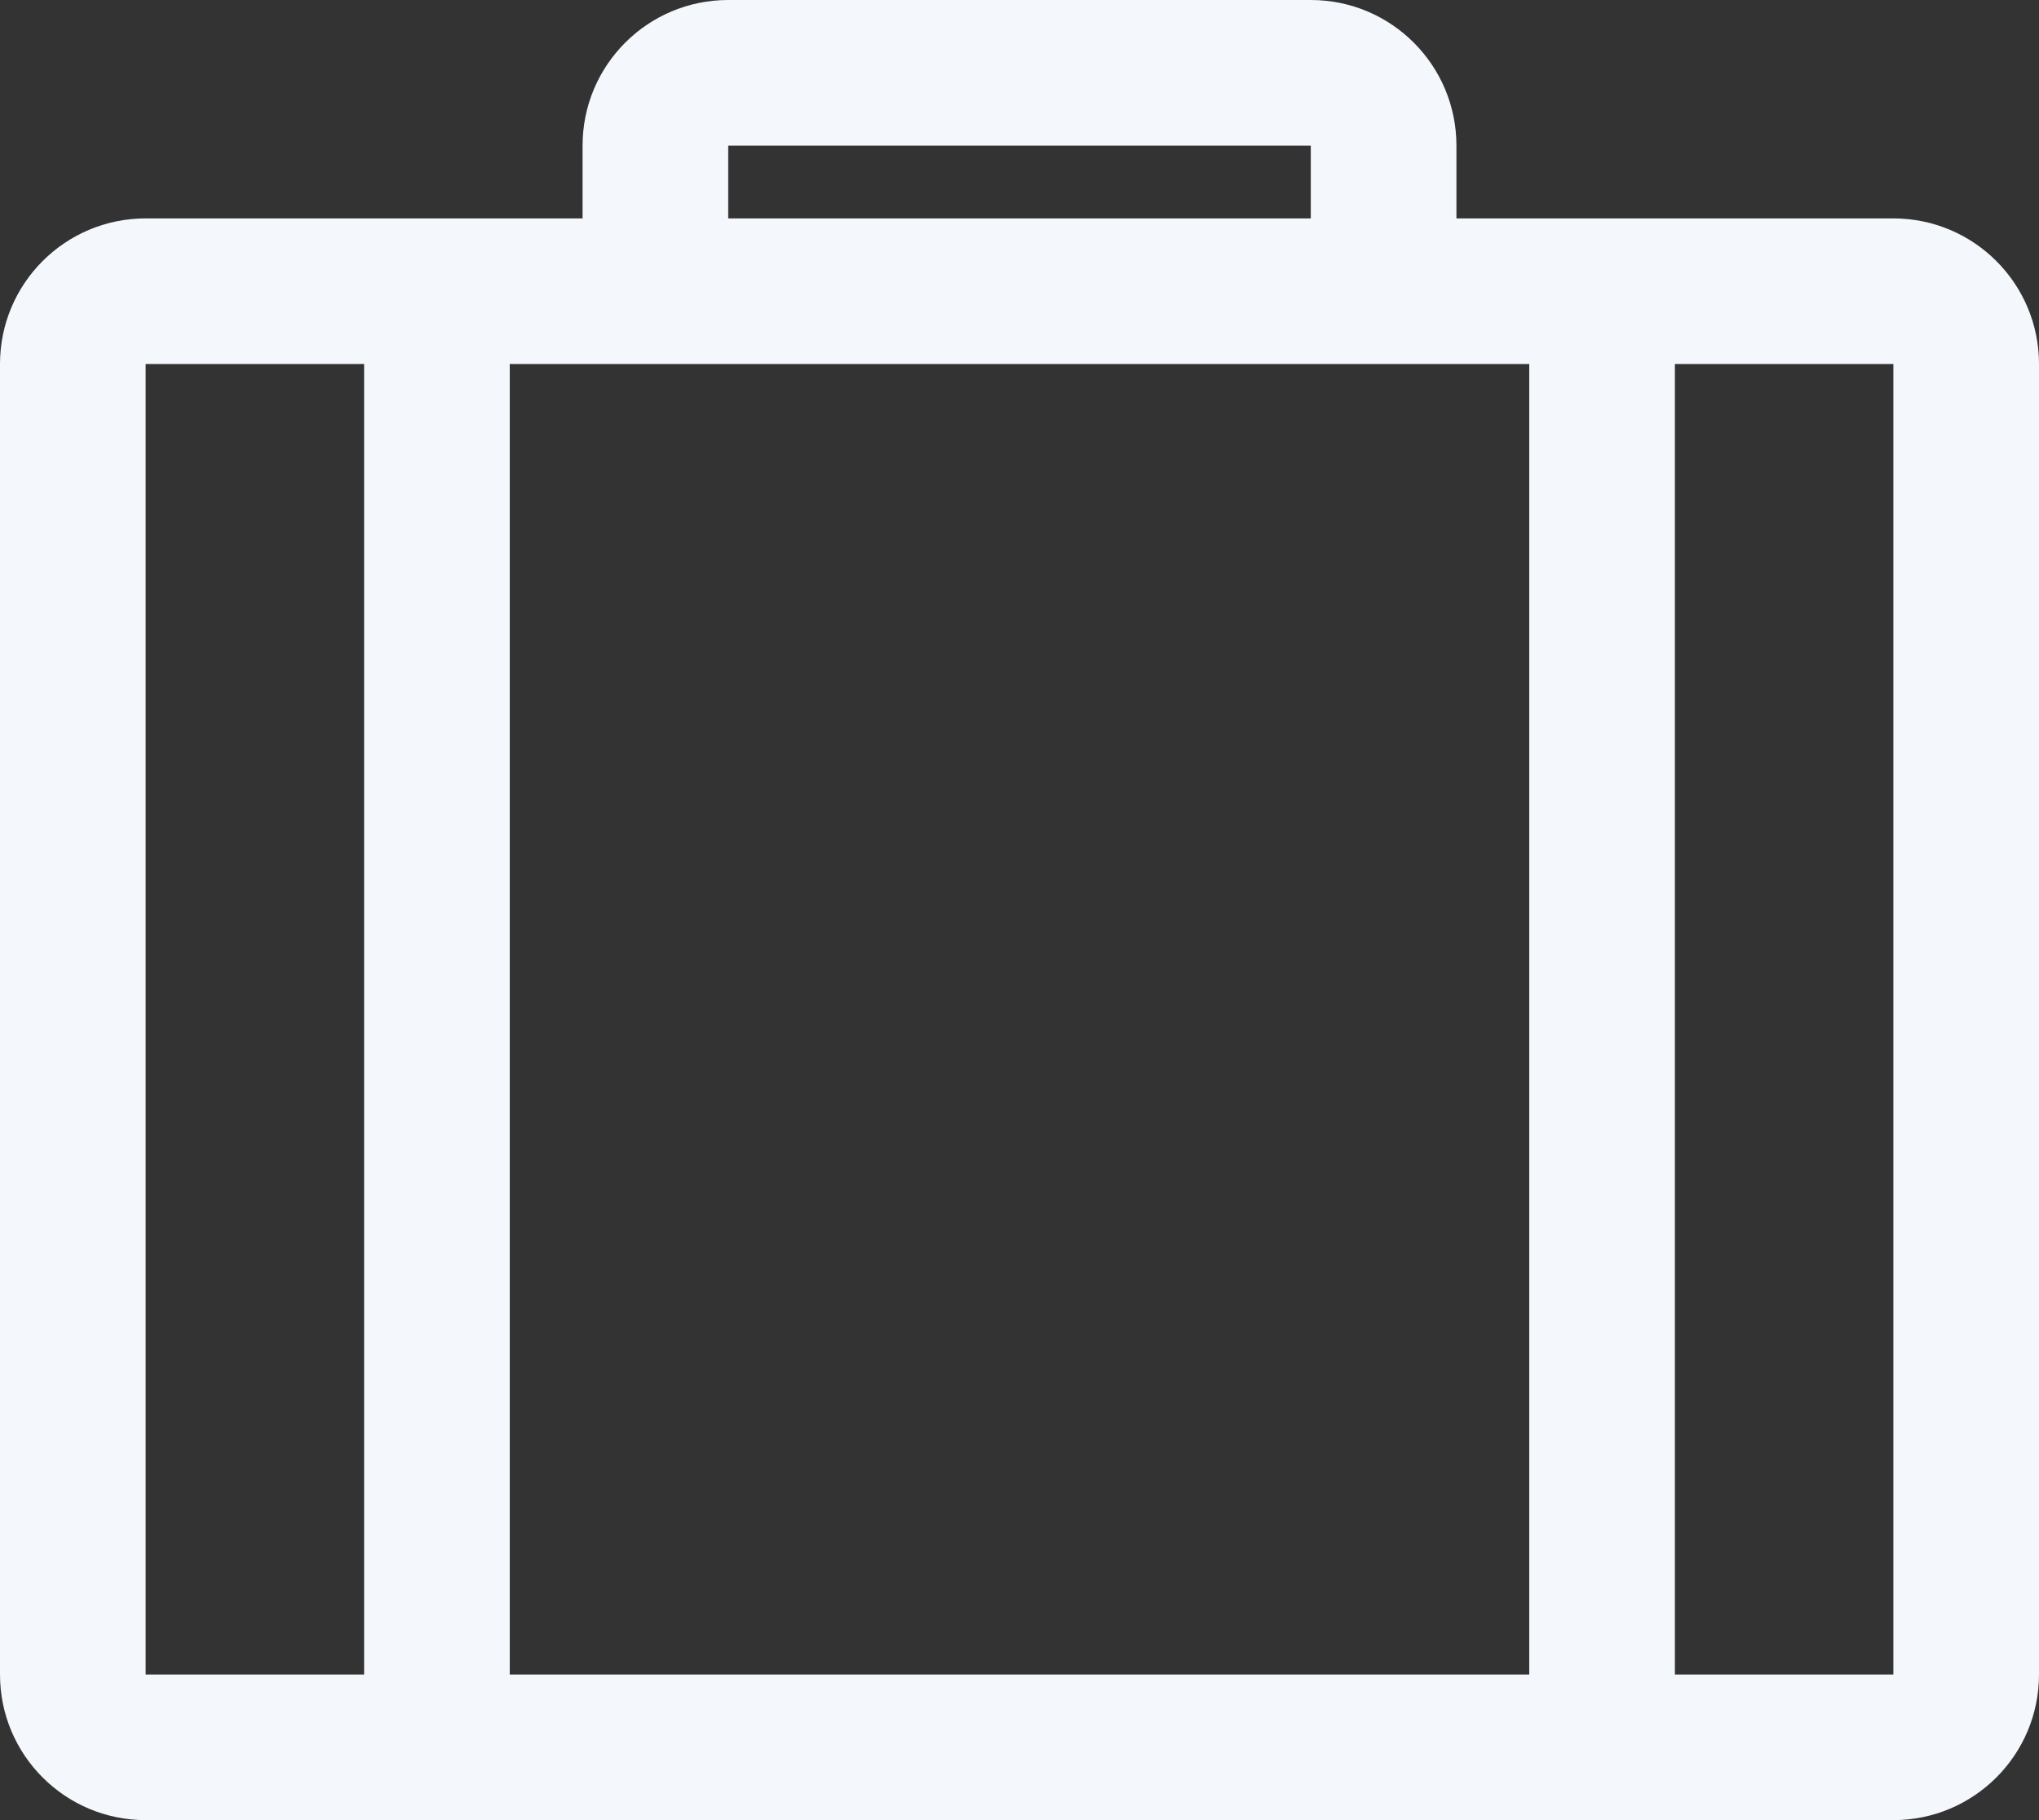
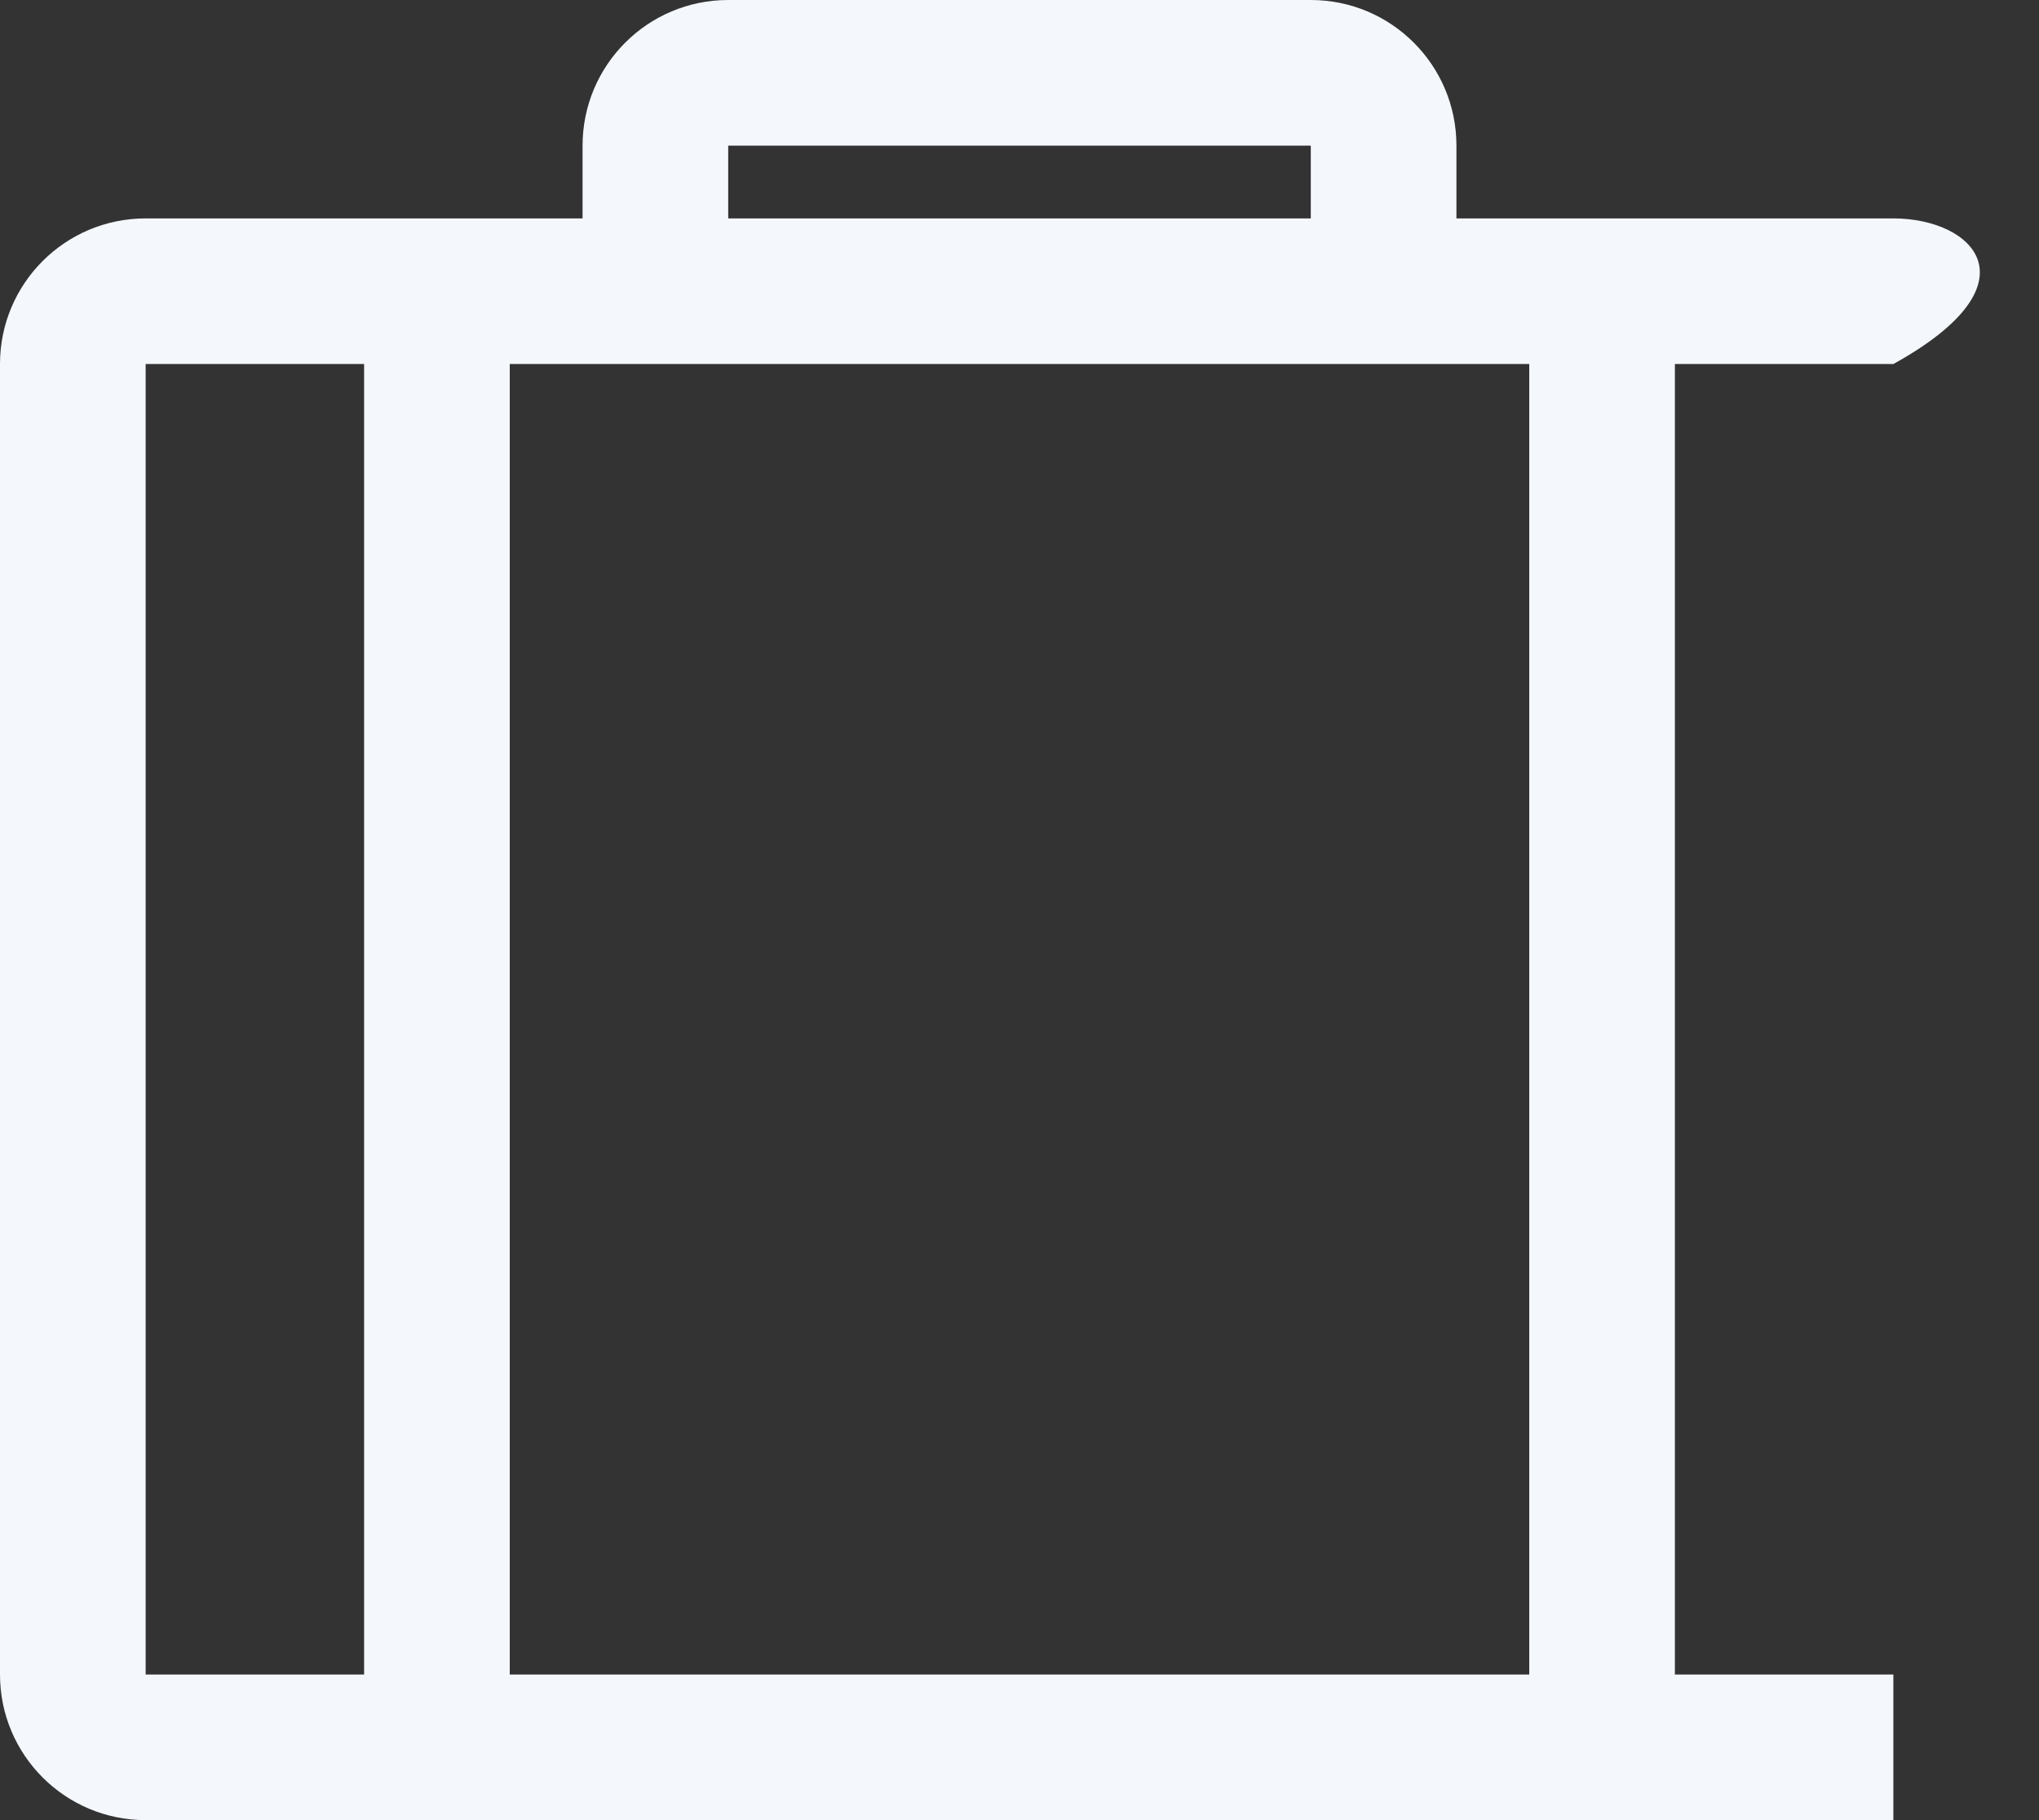
<svg xmlns="http://www.w3.org/2000/svg" fill="none" height="25" preserveAspectRatio="xMidYMid meet" version="1" viewBox="2.0 3.0 28.0 25.0" width="28" zoomAndPan="magnify">
  <rect x="2.0" y="3.0" width="28.0" height="25.0" fill="#333333" stroke="none" />
  <g id="change1_1">
-     <path clip-rule="evenodd" d="M12 3C10.895 3 10 3.895 10 5V6H4C2.895 6 2 6.895 2 8V26C2 27.105 2.895 28 4 28H28C29.105 28 30 27.105 30 26V8C30 6.895 29.105 6 28 6H22V5C22 3.895 21.105 3 20 3H12ZM20 6V5H12V6H20ZM4 8H7L7 26H4V8ZM9 26L9 8H23V26H9ZM25 26H28V8H25V26Z" fill="#f4f7fc" fill-rule="evenodd" />
+     <path clip-rule="evenodd" d="M12 3C10.895 3 10 3.895 10 5V6H4C2.895 6 2 6.895 2 8V26C2 27.105 2.895 28 4 28H28V8C30 6.895 29.105 6 28 6H22V5C22 3.895 21.105 3 20 3H12ZM20 6V5H12V6H20ZM4 8H7L7 26H4V8ZM9 26L9 8H23V26H9ZM25 26H28V8H25V26Z" fill="#f4f7fc" fill-rule="evenodd" />
  </g>
</svg>